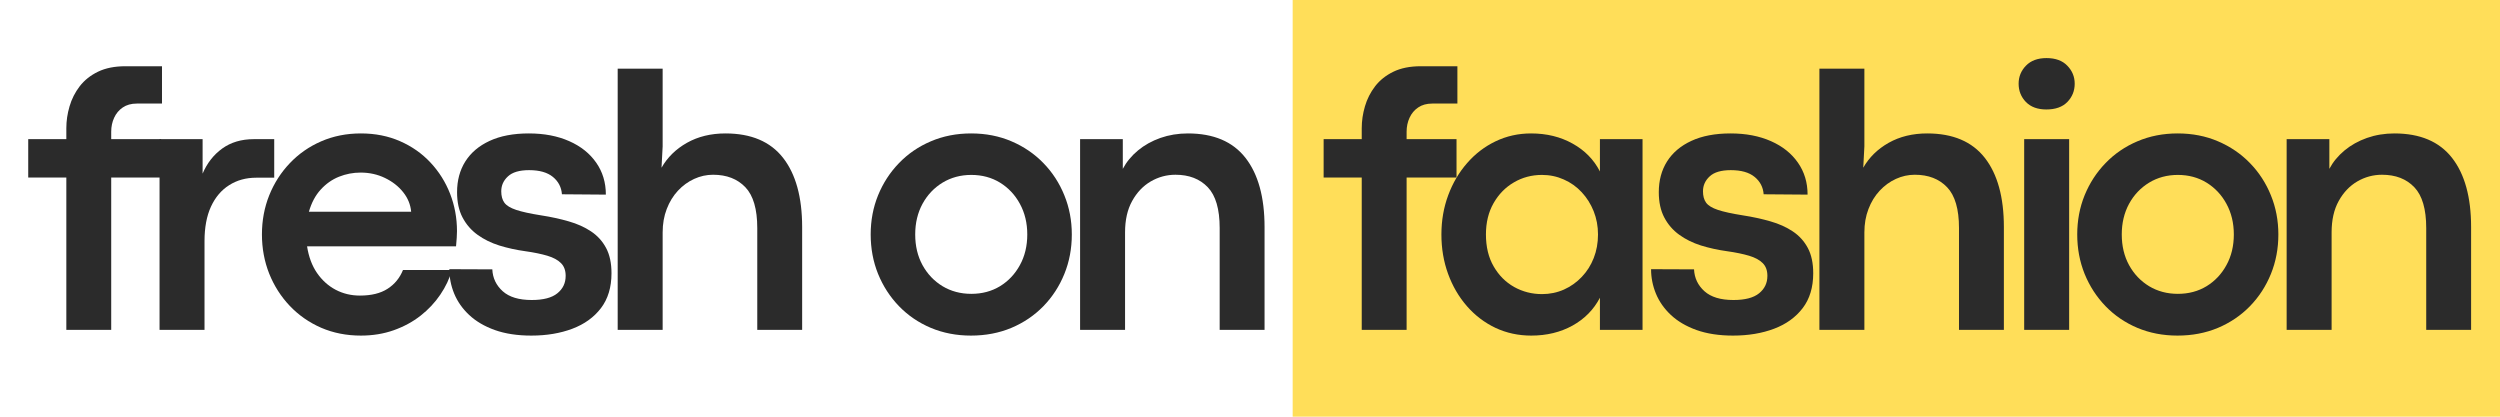
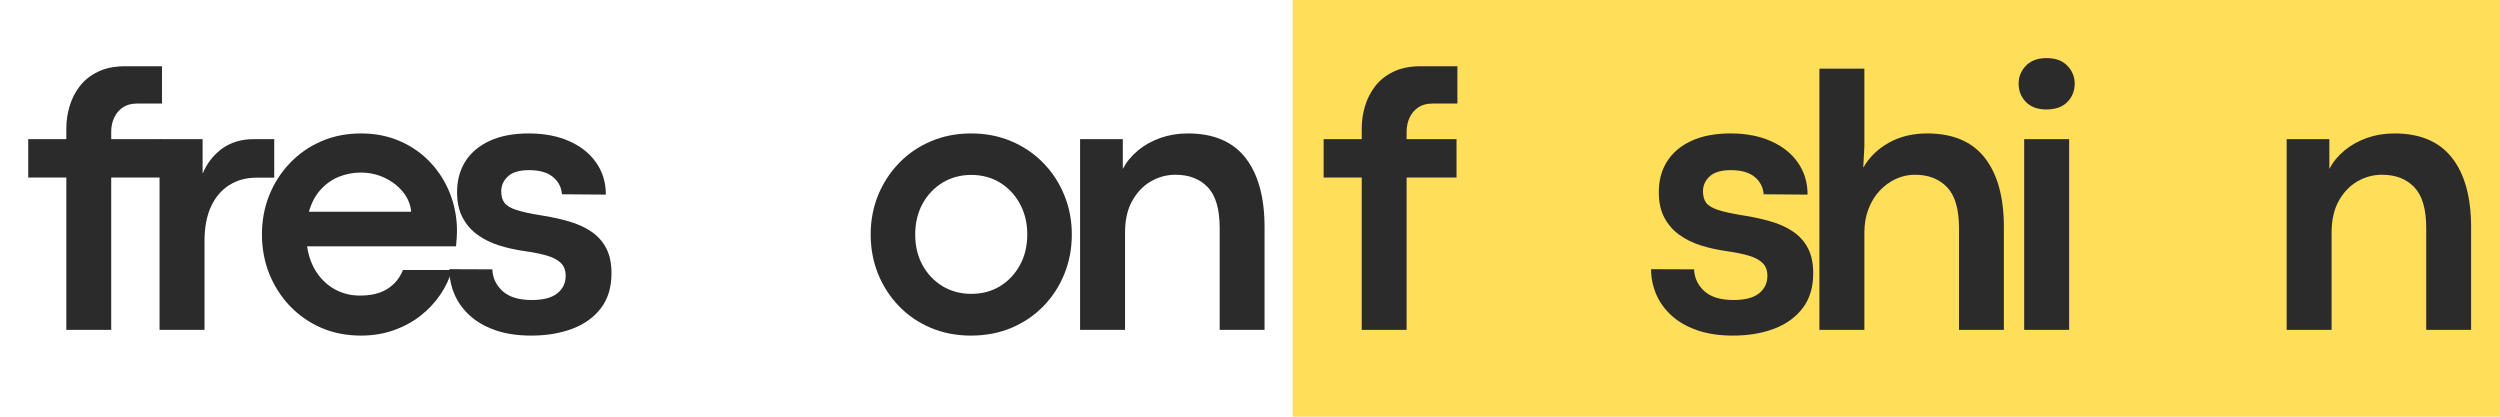
<svg xmlns="http://www.w3.org/2000/svg" width="600" zoomAndPan="magnify" viewBox="0 0 450 75" height="100" preserveAspectRatio="xMidYMid meet" version="1.2">
  <defs>
    <clipPath id="82e5cdcbec">
      <path d="M 232.68 0 L 450 0 L 450 75 L 232.68 75 Z M 232.68 0 " />
    </clipPath>
  </defs>
  <g id="173322ce8e">
    <rect x="0" width="450" y="0" height="75" style="fill:#ffffff;fill-opacity:1;stroke:none;" />
    <rect x="0" width="450" y="0" height="75" style="fill:#ffffff;fill-opacity:1;stroke:none;" />
    <g clip-rule="nonzero" clip-path="url(#82e5cdcbec)">
      <path style=" stroke:none;fill-rule:nonzero;fill:#ffde59;fill-opacity:1;" d="M 232.68 0 L 450.004 0 L 450.004 76.422 L 232.68 76.422 Z M 232.68 0 " />
    </g>
    <g style="fill:#2b2b2b;fill-opacity:1;">
      <g transform="translate(4.487, 59.376)">
        <path style="stroke:none" d="M 15.531 0 L 7.453 0 L 7.453 -27.422 L 0.594 -27.422 L 0.594 -34.328 L 7.453 -34.328 L 7.453 -36.297 C 7.453 -37.609 7.645 -38.922 8.031 -40.234 C 8.414 -41.547 9.023 -42.75 9.859 -43.844 C 10.703 -44.938 11.801 -45.812 13.156 -46.469 C 14.508 -47.125 16.156 -47.453 18.094 -47.453 L 24.672 -47.453 L 24.672 -40.734 L 20.141 -40.734 C 19.141 -40.734 18.297 -40.5 17.609 -40.031 C 16.93 -39.57 16.414 -38.957 16.062 -38.188 C 15.707 -37.414 15.531 -36.578 15.531 -35.672 L 15.531 -34.328 L 24.516 -34.328 L 24.516 -27.422 L 15.531 -27.422 Z M 15.531 0 " />
      </g>
    </g>
    <g style="fill:#2b2b2b;fill-opacity:1;">
      <g transform="translate(23.985, 59.376)">
        <path style="stroke:none" d="M 12.828 0 L 4.734 0 L 4.734 -34.328 L 12.484 -34.328 L 12.484 -28.125 C 13.285 -30.008 14.461 -31.516 16.016 -32.641 C 17.578 -33.766 19.473 -34.328 21.703 -34.328 L 25.375 -34.328 L 25.375 -27.391 L 22.141 -27.391 C 20.297 -27.391 18.672 -26.941 17.266 -26.047 C 15.859 -25.16 14.766 -23.867 13.984 -22.172 C 13.211 -20.484 12.828 -18.414 12.828 -15.969 Z M 12.828 0 " />
      </g>
    </g>
    <g style="fill:#2b2b2b;fill-opacity:1;">
      <g transform="translate(44.852, 59.376)">
        <path style="stroke:none" d="M 37.406 -17.766 C 37.406 -17.336 37.391 -16.938 37.359 -16.562 C 37.336 -16.188 37.297 -15.676 37.234 -15.031 L 10.422 -15.031 C 10.711 -13.156 11.305 -11.562 12.203 -10.25 C 13.109 -8.938 14.227 -7.926 15.562 -7.219 C 16.895 -6.52 18.352 -6.172 19.938 -6.172 C 21.988 -6.172 23.645 -6.578 24.906 -7.391 C 26.176 -8.203 27.102 -9.332 27.688 -10.781 L 36.5 -10.781 C 36.07 -9.25 35.375 -7.77 34.406 -6.344 C 33.438 -4.914 32.25 -3.648 30.844 -2.547 C 29.445 -1.453 27.844 -0.582 26.031 0.062 C 24.219 0.707 22.242 1.031 20.109 1.031 C 17.523 1.031 15.145 0.562 12.969 -0.375 C 10.801 -1.32 8.922 -2.629 7.328 -4.297 C 5.734 -5.973 4.492 -7.91 3.609 -10.109 C 2.734 -12.316 2.297 -14.672 2.297 -17.172 C 2.297 -19.68 2.734 -22.031 3.609 -24.219 C 4.492 -26.414 5.734 -28.348 7.328 -30.016 C 8.922 -31.691 10.801 -33 12.969 -33.938 C 15.145 -34.883 17.523 -35.359 20.109 -35.359 C 22.691 -35.359 25.047 -34.891 27.172 -33.953 C 29.297 -33.023 31.117 -31.742 32.641 -30.109 C 34.172 -28.473 35.348 -26.598 36.172 -24.484 C 36.992 -22.367 37.406 -20.129 37.406 -17.766 Z M 10.75 -21.266 L 29.156 -21.266 C 29.039 -22.555 28.562 -23.727 27.719 -24.781 C 26.875 -25.844 25.781 -26.695 24.438 -27.344 C 23.102 -27.988 21.645 -28.312 20.062 -28.312 C 18.707 -28.312 17.406 -28.062 16.156 -27.562 C 14.914 -27.062 13.82 -26.289 12.875 -25.25 C 11.926 -24.219 11.219 -22.891 10.75 -21.266 Z M 10.75 -21.266 " />
      </g>
    </g>
    <g style="fill:#2b2b2b;fill-opacity:1;">
      <g transform="translate(78.538, 59.376)">
        <path style="stroke:none" d="M 17.094 1.031 C 14.582 1.031 12.395 0.695 10.531 0.031 C 8.676 -0.633 7.141 -1.535 5.922 -2.672 C 4.711 -3.805 3.812 -5.086 3.219 -6.516 C 2.633 -7.941 2.344 -9.41 2.344 -10.922 L 10.078 -10.891 C 10.148 -9.328 10.773 -8.016 11.953 -6.953 C 13.129 -5.898 14.867 -5.375 17.172 -5.375 C 19.254 -5.375 20.789 -5.773 21.781 -6.578 C 22.781 -7.379 23.281 -8.426 23.281 -9.719 C 23.281 -10.695 23 -11.461 22.438 -12.016 C 21.883 -12.578 21.066 -13.02 19.984 -13.344 C 18.898 -13.664 17.582 -13.938 16.031 -14.156 C 14.383 -14.383 12.816 -14.727 11.328 -15.188 C 9.848 -15.656 8.539 -16.301 7.406 -17.125 C 6.27 -17.945 5.375 -18.984 4.719 -20.234 C 4.062 -21.484 3.734 -23 3.734 -24.781 C 3.734 -26.895 4.227 -28.738 5.219 -30.312 C 6.219 -31.895 7.676 -33.129 9.594 -34.016 C 11.52 -34.91 13.875 -35.359 16.656 -35.359 C 19.414 -35.359 21.836 -34.895 23.922 -33.969 C 26.004 -33.051 27.625 -31.758 28.781 -30.094 C 29.938 -28.438 30.516 -26.52 30.516 -24.344 L 22.609 -24.406 C 22.516 -25.676 21.973 -26.719 20.984 -27.531 C 19.992 -28.344 18.566 -28.75 16.703 -28.75 C 14.961 -28.75 13.691 -28.375 12.891 -27.625 C 12.086 -26.883 11.688 -25.988 11.688 -24.938 C 11.688 -24.094 11.875 -23.41 12.25 -22.891 C 12.633 -22.367 13.344 -21.938 14.375 -21.594 C 15.406 -21.25 16.906 -20.922 18.875 -20.609 C 20.645 -20.336 22.297 -19.977 23.828 -19.531 C 25.367 -19.094 26.711 -18.488 27.859 -17.719 C 29.016 -16.945 29.914 -15.953 30.562 -14.734 C 31.207 -13.523 31.531 -12.008 31.531 -10.188 C 31.531 -7.664 30.898 -5.578 29.641 -3.922 C 28.379 -2.266 26.66 -1.023 24.484 -0.203 C 22.316 0.617 19.852 1.031 17.094 1.031 Z M 17.094 1.031 " />
      </g>
    </g>
    <g style="fill:#2b2b2b;fill-opacity:1;">
      <g transform="translate(106.449, 59.376)">
-         <path style="stroke:none" d="M 12.828 0 L 4.734 0 L 4.734 -47.016 L 12.828 -47.016 L 12.828 -33.031 L 12.625 -29.188 C 13.688 -31.051 15.211 -32.547 17.203 -33.672 C 19.203 -34.797 21.516 -35.359 24.141 -35.359 C 28.754 -35.359 32.207 -33.895 34.5 -30.969 C 36.789 -28.039 37.938 -23.883 37.938 -18.5 L 37.938 0 L 29.859 0 L 29.859 -18.328 C 29.859 -21.734 29.145 -24.18 27.719 -25.672 C 26.289 -27.172 24.352 -27.922 21.906 -27.922 C 20.727 -27.922 19.594 -27.672 18.5 -27.172 C 17.406 -26.672 16.43 -25.961 15.578 -25.047 C 14.723 -24.129 14.051 -23.031 13.562 -21.75 C 13.07 -20.477 12.828 -19.07 12.828 -17.531 Z M 12.828 0 " />
-       </g>
+         </g>
    </g>
    <g style="fill:#2b2b2b;fill-opacity:1;">
      <g transform="translate(143.307, 59.376)">
-         <path style="stroke:none" d="" />
-       </g>
+         </g>
    </g>
    <g style="fill:#2b2b2b;fill-opacity:1;">
      <g transform="translate(154.426, 59.376)">
        <path style="stroke:none" d="M 20.344 1.031 C 17.738 1.031 15.332 0.566 13.125 -0.359 C 10.914 -1.297 9.004 -2.598 7.391 -4.266 C 5.773 -5.941 4.52 -7.879 3.625 -10.078 C 2.738 -12.285 2.297 -14.648 2.297 -17.172 C 2.297 -19.68 2.738 -22.031 3.625 -24.219 C 4.52 -26.414 5.773 -28.348 7.391 -30.016 C 9.004 -31.691 10.914 -33 13.125 -33.938 C 15.332 -34.883 17.75 -35.359 20.375 -35.359 C 23.02 -35.359 25.441 -34.883 27.641 -33.938 C 29.848 -33 31.766 -31.691 33.391 -30.016 C 35.016 -28.348 36.27 -26.414 37.156 -24.219 C 38.051 -22.031 38.5 -19.68 38.5 -17.172 C 38.5 -14.629 38.051 -12.258 37.156 -10.062 C 36.27 -7.875 35.016 -5.941 33.391 -4.266 C 31.766 -2.598 29.844 -1.297 27.625 -0.359 C 25.414 0.566 22.988 1.031 20.344 1.031 Z M 20.406 -6.484 C 22.344 -6.484 24.066 -6.941 25.578 -7.859 C 27.086 -8.785 28.281 -10.051 29.156 -11.656 C 30.039 -13.258 30.484 -15.098 30.484 -17.172 C 30.484 -19.234 30.039 -21.07 29.156 -22.688 C 28.281 -24.301 27.086 -25.57 25.578 -26.5 C 24.066 -27.426 22.344 -27.891 20.406 -27.891 C 18.488 -27.891 16.766 -27.426 15.234 -26.5 C 13.711 -25.57 12.508 -24.301 11.625 -22.688 C 10.75 -21.07 10.312 -19.234 10.312 -17.172 C 10.312 -15.098 10.75 -13.258 11.625 -11.656 C 12.508 -10.051 13.711 -8.785 15.234 -7.859 C 16.766 -6.941 18.488 -6.484 20.406 -6.484 Z M 20.406 -6.484 " />
      </g>
    </g>
    <g style="fill:#2b2b2b;fill-opacity:1;">
      <g transform="translate(189.682, 59.376)">
        <path style="stroke:none" d="M 12.828 0 L 4.734 0 L 4.734 -34.328 L 12.422 -34.328 L 12.422 -28.984 C 13.086 -30.234 14 -31.336 15.156 -32.297 C 16.312 -33.254 17.656 -34.004 19.188 -34.547 C 20.727 -35.086 22.379 -35.359 24.141 -35.359 C 28.754 -35.359 32.207 -33.895 34.5 -30.969 C 36.789 -28.039 37.938 -23.883 37.938 -18.5 L 37.938 0 L 29.859 0 L 29.859 -18.328 C 29.859 -21.734 29.145 -24.18 27.719 -25.672 C 26.289 -27.172 24.352 -27.922 21.906 -27.922 C 20.32 -27.922 18.836 -27.52 17.453 -26.719 C 16.078 -25.914 14.961 -24.742 14.109 -23.203 C 13.254 -21.672 12.828 -19.781 12.828 -17.531 Z M 12.828 0 " />
      </g>
    </g>
    <g style="fill:#2b2b2b;fill-opacity:1;">
      <g transform="translate(226.54, 59.376)">
        <path style="stroke:none" d="" />
      </g>
    </g>
    <g style="fill:#2b2b2b;fill-opacity:1;">
      <g transform="translate(237.659, 59.376)">
        <path style="stroke:none" d="M 15.531 0 L 7.453 0 L 7.453 -27.422 L 0.594 -27.422 L 0.594 -34.328 L 7.453 -34.328 L 7.453 -36.297 C 7.453 -37.609 7.645 -38.922 8.031 -40.234 C 8.414 -41.547 9.023 -42.75 9.859 -43.844 C 10.703 -44.938 11.801 -45.812 13.156 -46.469 C 14.508 -47.125 16.156 -47.453 18.094 -47.453 L 24.672 -47.453 L 24.672 -40.734 L 20.141 -40.734 C 19.141 -40.734 18.297 -40.5 17.609 -40.031 C 16.93 -39.57 16.414 -38.957 16.062 -38.188 C 15.707 -37.414 15.531 -36.578 15.531 -35.672 L 15.531 -34.328 L 24.516 -34.328 L 24.516 -27.422 L 15.531 -27.422 Z M 15.531 0 " />
      </g>
    </g>
    <g style="fill:#2b2b2b;fill-opacity:1;">
      <g transform="translate(257.157, 59.376)">
-         <path style="stroke:none" d="M 18.469 1.031 C 16.156 1.031 14.008 0.566 12.031 -0.359 C 10.062 -1.297 8.348 -2.598 6.891 -4.266 C 5.43 -5.941 4.301 -7.879 3.5 -10.078 C 2.695 -12.285 2.297 -14.648 2.297 -17.172 C 2.297 -19.68 2.703 -22.031 3.516 -24.219 C 4.328 -26.414 5.461 -28.348 6.922 -30.016 C 8.379 -31.691 10.086 -33 12.047 -33.938 C 14.016 -34.883 16.145 -35.359 18.438 -35.359 C 21.238 -35.359 23.727 -34.75 25.906 -33.531 C 28.094 -32.32 29.734 -30.648 30.828 -28.516 L 30.828 -34.328 L 38.5 -34.328 L 38.5 0 L 30.828 0 L 30.828 -5.781 C 29.711 -3.645 28.066 -1.973 25.891 -0.766 C 23.723 0.43 21.25 1.031 18.469 1.031 Z M 20.406 -6.438 C 21.801 -6.438 23.113 -6.707 24.344 -7.25 C 25.57 -7.801 26.645 -8.562 27.562 -9.531 C 28.488 -10.5 29.207 -11.633 29.719 -12.938 C 30.227 -14.238 30.484 -15.648 30.484 -17.172 C 30.484 -18.66 30.223 -20.055 29.703 -21.359 C 29.18 -22.66 28.461 -23.801 27.547 -24.781 C 26.641 -25.758 25.57 -26.52 24.344 -27.062 C 23.113 -27.613 21.801 -27.891 20.406 -27.891 C 18.551 -27.891 16.863 -27.441 15.344 -26.547 C 13.82 -25.66 12.602 -24.414 11.688 -22.812 C 10.77 -21.207 10.312 -19.328 10.312 -17.172 C 10.312 -14.941 10.773 -13.023 11.703 -11.422 C 12.629 -9.816 13.859 -8.582 15.391 -7.719 C 16.93 -6.863 18.602 -6.438 20.406 -6.438 Z M 20.406 -6.438 " />
-       </g>
+         </g>
    </g>
    <g style="fill:#2b2b2b;fill-opacity:1;">
      <g transform="translate(294.849, 59.376)">
        <path style="stroke:none" d="M 17.094 1.031 C 14.582 1.031 12.395 0.695 10.531 0.031 C 8.676 -0.633 7.141 -1.535 5.922 -2.672 C 4.711 -3.805 3.812 -5.086 3.219 -6.516 C 2.633 -7.941 2.344 -9.41 2.344 -10.922 L 10.078 -10.891 C 10.148 -9.328 10.773 -8.016 11.953 -6.953 C 13.129 -5.898 14.867 -5.375 17.172 -5.375 C 19.254 -5.375 20.789 -5.773 21.781 -6.578 C 22.781 -7.379 23.281 -8.426 23.281 -9.719 C 23.281 -10.695 23 -11.461 22.438 -12.016 C 21.883 -12.578 21.066 -13.02 19.984 -13.344 C 18.898 -13.664 17.582 -13.938 16.031 -14.156 C 14.383 -14.383 12.816 -14.727 11.328 -15.188 C 9.848 -15.656 8.539 -16.301 7.406 -17.125 C 6.27 -17.945 5.375 -18.984 4.719 -20.234 C 4.062 -21.484 3.734 -23 3.734 -24.781 C 3.734 -26.895 4.227 -28.738 5.219 -30.312 C 6.219 -31.895 7.676 -33.129 9.594 -34.016 C 11.52 -34.91 13.875 -35.359 16.656 -35.359 C 19.414 -35.359 21.836 -34.895 23.922 -33.969 C 26.004 -33.051 27.625 -31.758 28.781 -30.094 C 29.938 -28.438 30.516 -26.52 30.516 -24.344 L 22.609 -24.406 C 22.516 -25.676 21.973 -26.719 20.984 -27.531 C 19.992 -28.344 18.566 -28.75 16.703 -28.75 C 14.961 -28.75 13.691 -28.375 12.891 -27.625 C 12.086 -26.883 11.688 -25.988 11.688 -24.938 C 11.688 -24.094 11.875 -23.41 12.25 -22.891 C 12.633 -22.367 13.344 -21.938 14.375 -21.594 C 15.406 -21.25 16.906 -20.922 18.875 -20.609 C 20.645 -20.336 22.297 -19.977 23.828 -19.531 C 25.367 -19.094 26.711 -18.488 27.859 -17.719 C 29.016 -16.945 29.914 -15.953 30.562 -14.734 C 31.207 -13.523 31.531 -12.008 31.531 -10.188 C 31.531 -7.664 30.898 -5.578 29.641 -3.922 C 28.379 -2.266 26.66 -1.023 24.484 -0.203 C 22.316 0.617 19.852 1.031 17.094 1.031 Z M 17.094 1.031 " />
      </g>
    </g>
    <g style="fill:#2b2b2b;fill-opacity:1;">
      <g transform="translate(322.76, 59.376)">
        <path style="stroke:none" d="M 12.828 0 L 4.734 0 L 4.734 -47.016 L 12.828 -47.016 L 12.828 -33.031 L 12.625 -29.188 C 13.688 -31.051 15.211 -32.547 17.203 -33.672 C 19.203 -34.797 21.516 -35.359 24.141 -35.359 C 28.754 -35.359 32.207 -33.895 34.5 -30.969 C 36.789 -28.039 37.938 -23.883 37.938 -18.5 L 37.938 0 L 29.859 0 L 29.859 -18.328 C 29.859 -21.734 29.145 -24.18 27.719 -25.672 C 26.289 -27.172 24.352 -27.922 21.906 -27.922 C 20.727 -27.922 19.594 -27.672 18.5 -27.172 C 17.406 -26.672 16.43 -25.961 15.578 -25.047 C 14.723 -24.129 14.051 -23.031 13.562 -21.75 C 13.07 -20.477 12.828 -19.07 12.828 -17.531 Z M 12.828 0 " />
      </g>
    </g>
    <g style="fill:#2b2b2b;fill-opacity:1;">
      <g transform="translate(359.618, 59.376)">
        <path style="stroke:none" d="M 8.719 -39.672 C 7.156 -39.672 5.93 -40.117 5.047 -41.016 C 4.172 -41.922 3.734 -43.02 3.734 -44.312 C 3.734 -45.562 4.172 -46.641 5.047 -47.547 C 5.93 -48.461 7.164 -48.922 8.75 -48.922 C 10.375 -48.922 11.625 -48.461 12.5 -47.547 C 13.383 -46.641 13.828 -45.562 13.828 -44.312 C 13.828 -43.02 13.383 -41.922 12.5 -41.016 C 11.625 -40.117 10.363 -39.672 8.719 -39.672 Z M 12.828 0 L 4.734 0 L 4.734 -34.328 L 12.828 -34.328 Z M 12.828 0 " />
      </g>
    </g>
    <g style="fill:#2b2b2b;fill-opacity:1;">
      <g transform="translate(371.605, 59.376)">
-         <path style="stroke:none" d="M 20.344 1.031 C 17.738 1.031 15.332 0.566 13.125 -0.359 C 10.914 -1.297 9.004 -2.598 7.391 -4.266 C 5.773 -5.941 4.52 -7.879 3.625 -10.078 C 2.738 -12.285 2.297 -14.648 2.297 -17.172 C 2.297 -19.68 2.738 -22.031 3.625 -24.219 C 4.52 -26.414 5.773 -28.348 7.391 -30.016 C 9.004 -31.691 10.914 -33 13.125 -33.938 C 15.332 -34.883 17.75 -35.359 20.375 -35.359 C 23.02 -35.359 25.441 -34.883 27.641 -33.938 C 29.848 -33 31.766 -31.691 33.391 -30.016 C 35.016 -28.348 36.27 -26.414 37.156 -24.219 C 38.051 -22.031 38.5 -19.68 38.5 -17.172 C 38.5 -14.629 38.051 -12.258 37.156 -10.062 C 36.27 -7.875 35.016 -5.941 33.391 -4.266 C 31.766 -2.598 29.844 -1.297 27.625 -0.359 C 25.414 0.566 22.988 1.031 20.344 1.031 Z M 20.406 -6.484 C 22.344 -6.484 24.066 -6.941 25.578 -7.859 C 27.086 -8.785 28.281 -10.051 29.156 -11.656 C 30.039 -13.258 30.484 -15.098 30.484 -17.172 C 30.484 -19.234 30.039 -21.07 29.156 -22.688 C 28.281 -24.301 27.086 -25.57 25.578 -26.5 C 24.066 -27.426 22.344 -27.891 20.406 -27.891 C 18.488 -27.891 16.766 -27.426 15.234 -26.5 C 13.711 -25.57 12.508 -24.301 11.625 -22.688 C 10.75 -21.07 10.312 -19.234 10.312 -17.172 C 10.312 -15.098 10.75 -13.258 11.625 -11.656 C 12.508 -10.051 13.711 -8.785 15.234 -7.859 C 16.766 -6.941 18.488 -6.484 20.406 -6.484 Z M 20.406 -6.484 " />
-       </g>
+         </g>
    </g>
    <g style="fill:#2b2b2b;fill-opacity:1;">
      <g transform="translate(406.861, 59.376)">
        <path style="stroke:none" d="M 12.828 0 L 4.734 0 L 4.734 -34.328 L 12.422 -34.328 L 12.422 -28.984 C 13.086 -30.234 14 -31.336 15.156 -32.297 C 16.312 -33.254 17.656 -34.004 19.188 -34.547 C 20.727 -35.086 22.379 -35.359 24.141 -35.359 C 28.754 -35.359 32.207 -33.895 34.5 -30.969 C 36.789 -28.039 37.938 -23.883 37.938 -18.5 L 37.938 0 L 29.859 0 L 29.859 -18.328 C 29.859 -21.734 29.145 -24.18 27.719 -25.672 C 26.289 -27.172 24.352 -27.922 21.906 -27.922 C 20.32 -27.922 18.836 -27.52 17.453 -26.719 C 16.078 -25.914 14.961 -24.742 14.109 -23.203 C 13.254 -21.672 12.828 -19.781 12.828 -17.531 Z M 12.828 0 " />
      </g>
    </g>
  </g>
</svg>